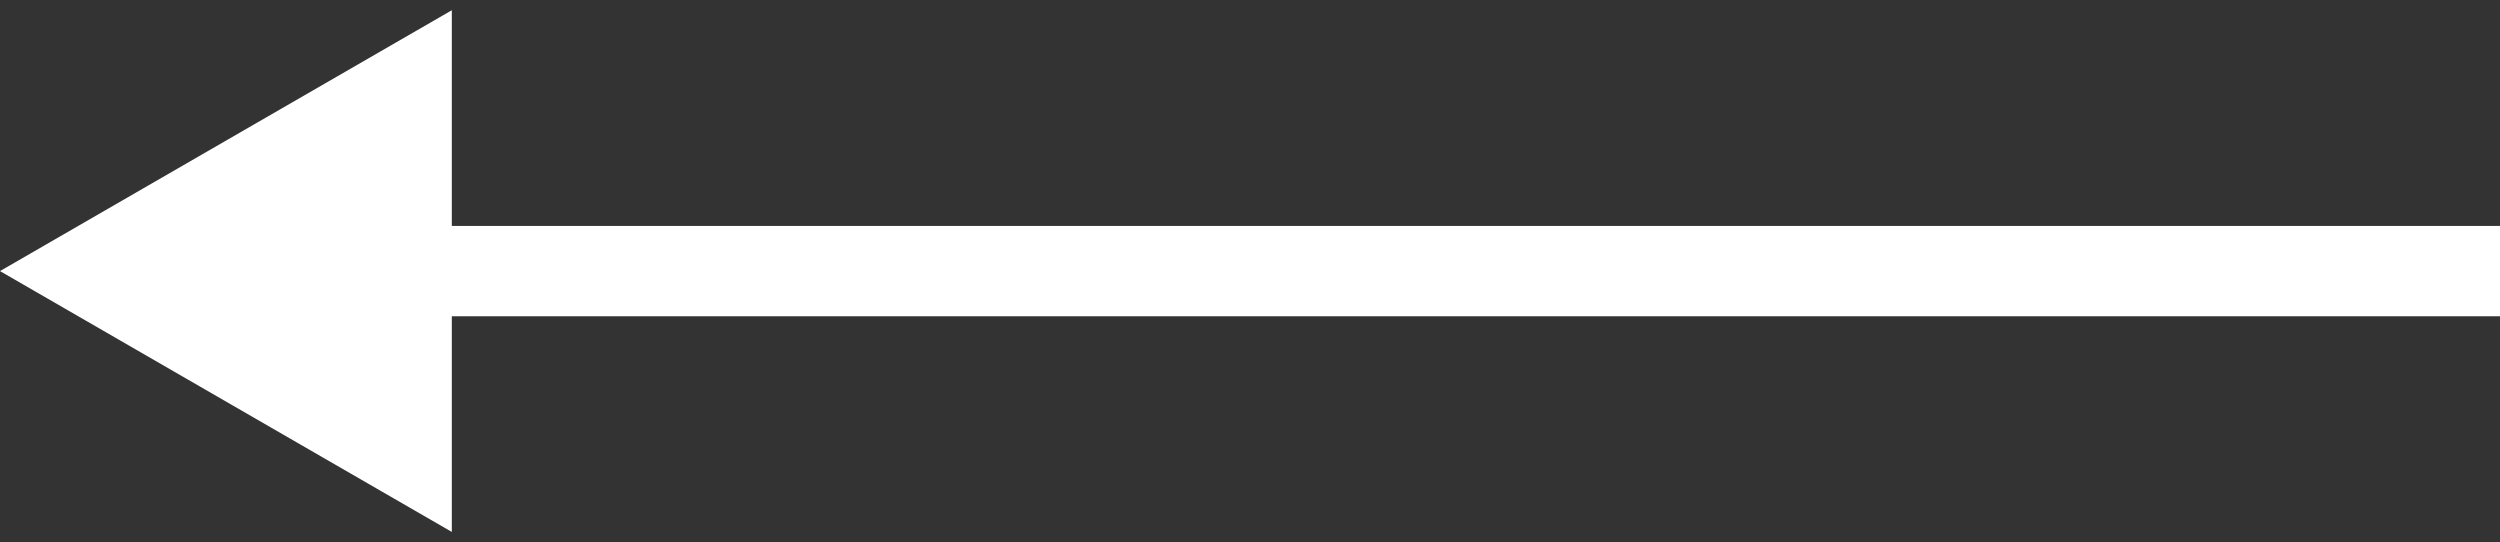
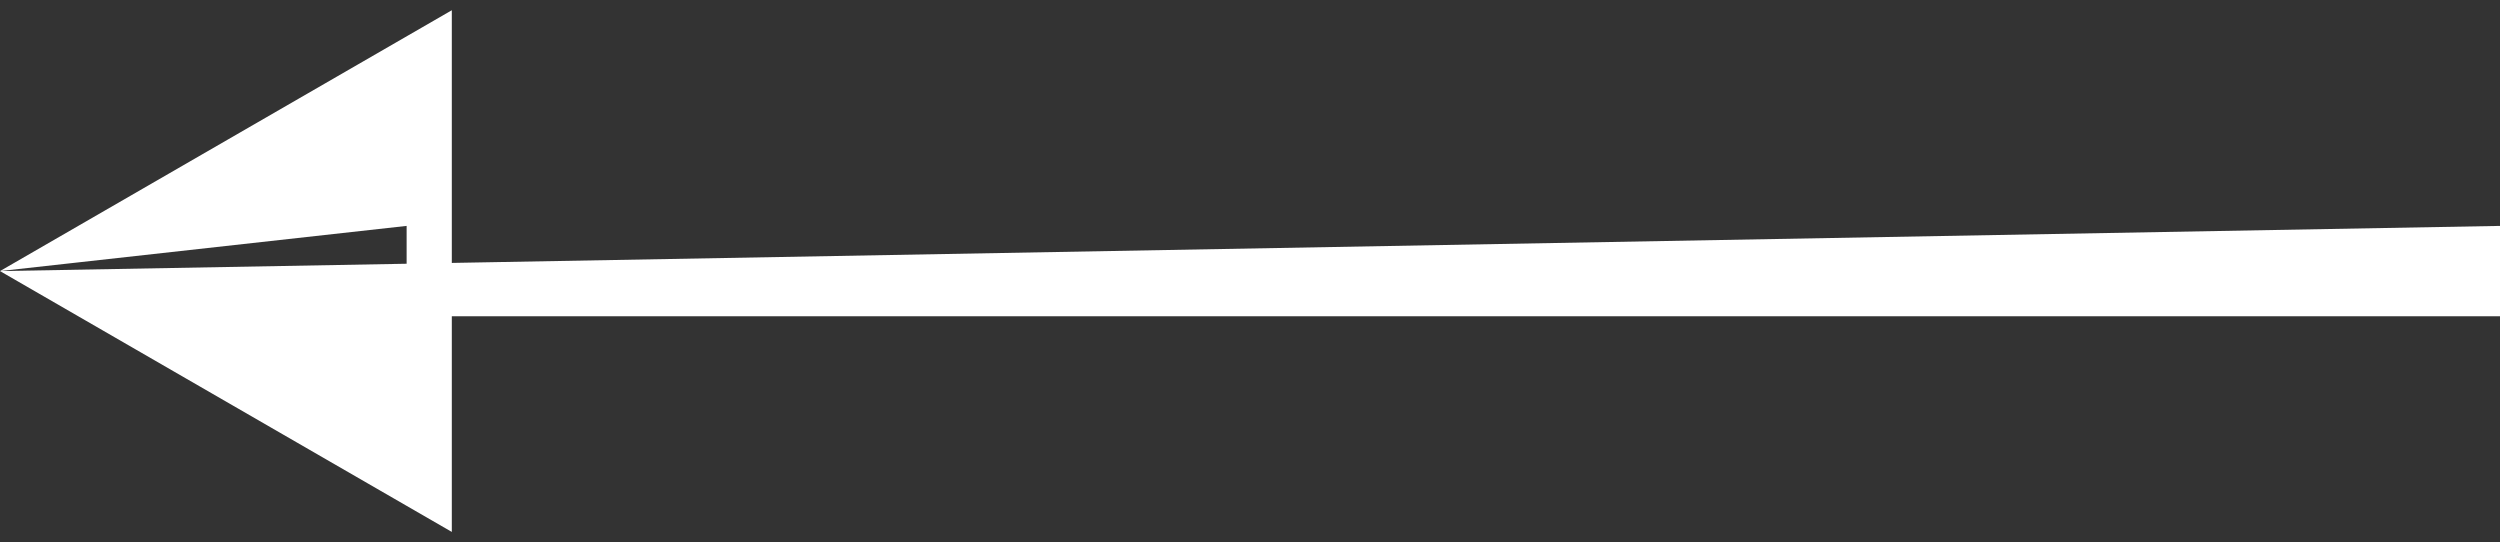
<svg xmlns="http://www.w3.org/2000/svg" width="83" height="18" viewBox="0 0 83 18" fill="none">
  <rect x="0" y="0" width="83" height="18" fill="#333333" stroke="none" />
-   <path d="M2.26498e-06 9L15 17.66V0.34L2.26498e-06 9ZM83 7.5L13.5 7.5V10.5L83 10.5V7.5Z" fill="white" />
+   <path d="M2.26498e-06 9L15 17.66V0.34L2.26498e-06 9ZL13.5 7.5V10.5L83 10.5V7.5Z" fill="white" />
</svg>